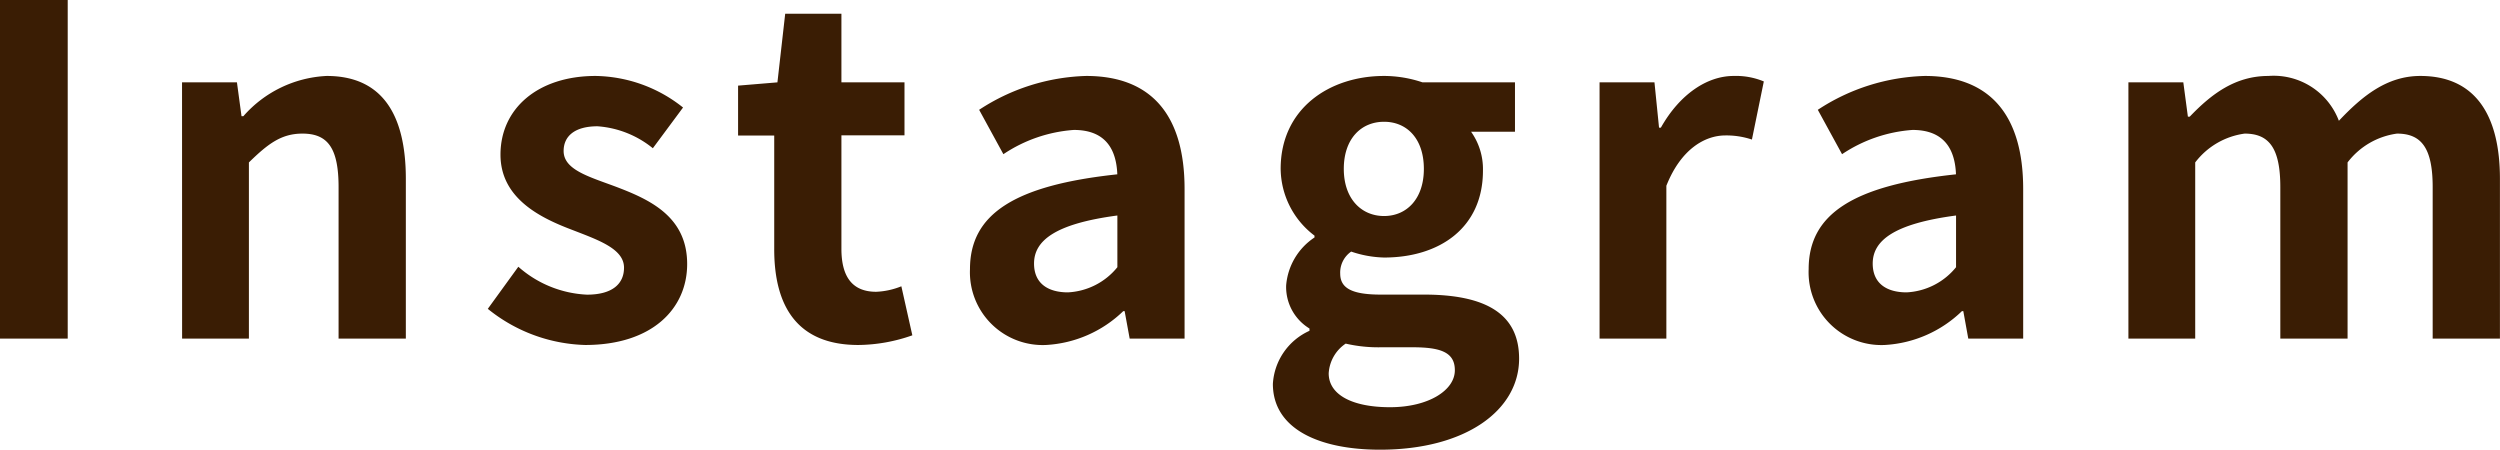
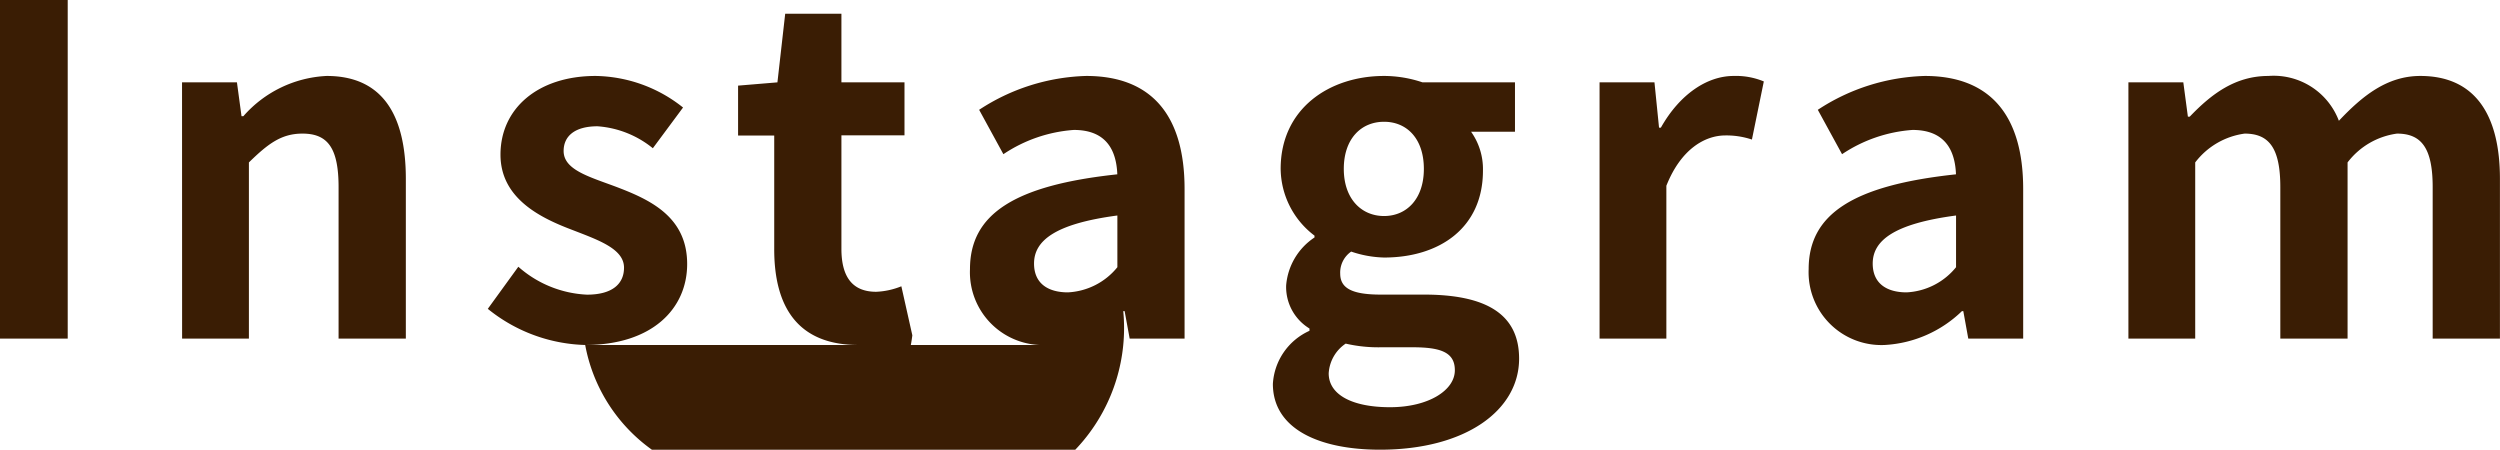
<svg xmlns="http://www.w3.org/2000/svg" viewBox="0 0 152.992 27.524">
-   <path id="パス_1838" data-name="パス 1838" d="M2.548,0H6.692V-20.72H2.548ZM13.692,0H17.78V-10.78c1.176-1.148,1.988-1.764,3.276-1.764,1.54,0,2.212.868,2.212,3.276V0h4.116V-9.772c0-3.948-1.456-6.3-4.844-6.3a7.227,7.227,0,0,0-5.1,2.464h-.112l-.28-2.072h-3.36ZM38.36.392C42.448.392,44.6-1.82,44.6-4.564c0-2.912-2.3-3.948-4.368-4.732-1.652-.616-3.192-1.036-3.192-2.184,0-.9.672-1.512,2.072-1.512A6.036,6.036,0,0,1,42.5-11.648l1.848-2.492A8.776,8.776,0,0,0,39-16.072c-3.528,0-5.824,1.988-5.824,4.816,0,2.6,2.3,3.808,4.284,4.564,1.652.644,3.276,1.176,3.276,2.352,0,.98-.7,1.652-2.268,1.652a6.807,6.807,0,0,1-4.2-1.708L32.4-1.82A9.88,9.88,0,0,0,38.36.392Zm16.716,0A10.133,10.133,0,0,0,58.38-.2l-.672-3a4.581,4.581,0,0,1-1.54.336c-1.4,0-2.128-.84-2.128-2.632v-6.944H57.9V-15.68H54.04v-4.2H50.6l-.476,4.2-2.408.2v3.052h2.212v6.944C49.924-1.96,51.352.392,55.076.392Zm11.48,0A7.373,7.373,0,0,0,71.288-1.68h.084L71.68,0h3.36V-9.156c0-4.536-2.044-6.916-6.02-6.916A12.526,12.526,0,0,0,62.468-14l1.484,2.716a8.859,8.859,0,0,1,4.312-1.484c1.932,0,2.6,1.176,2.66,2.716-6.3.672-9.016,2.436-9.016,5.8A4.454,4.454,0,0,0,66.556.392ZM67.9-2.828c-1.2,0-2.072-.532-2.072-1.764,0-1.4,1.288-2.436,5.1-2.94v3.164A4.157,4.157,0,0,1,67.9-2.828ZM87,6.8c5.236,0,8.512-2.408,8.512-5.572,0-2.744-2.044-3.92-5.824-3.92h-2.66c-1.848,0-2.464-.448-2.464-1.288a1.562,1.562,0,0,1,.672-1.344,6.678,6.678,0,0,0,2.016.364c3.36,0,6.048-1.792,6.048-5.32a3.945,3.945,0,0,0-.728-2.38h2.688V-15.68H89.6a7.376,7.376,0,0,0-2.352-.392c-3.332,0-6.328,1.988-6.328,5.684A5.182,5.182,0,0,0,82.992-6.3v.112a3.891,3.891,0,0,0-1.736,2.94A2.972,2.972,0,0,0,82.684-.616v.14a3.807,3.807,0,0,0-2.24,3.248C80.444,5.544,83.3,6.8,87,6.8ZM87.248-7.5c-1.372,0-2.464-1.036-2.464-2.884s1.064-2.884,2.464-2.884,2.436,1.036,2.436,2.884S88.62-7.5,87.248-7.5Zm.364,11.7c-2.3,0-3.752-.756-3.752-2.072A2.352,2.352,0,0,1,84.9.308,8.85,8.85,0,0,0,87.08.532h1.9c1.68,0,2.6.28,2.6,1.4C91.588,3.164,89.964,4.2,87.612,4.2ZM100.436,0h4.088V-9.352c.9-2.268,2.38-3.08,3.612-3.08a4.942,4.942,0,0,1,1.624.252l.728-3.556a4.436,4.436,0,0,0-1.848-.336c-1.624,0-3.3,1.12-4.452,3.164h-.112l-.28-2.772h-3.36ZM117.88.392a7.373,7.373,0,0,0,4.732-2.072h.084L123,0h3.36V-9.156c0-4.536-2.044-6.916-6.02-6.916A12.526,12.526,0,0,0,113.792-14l1.484,2.716a8.859,8.859,0,0,1,4.312-1.484c1.932,0,2.6,1.176,2.66,2.716-6.3.672-9.016,2.436-9.016,5.8A4.454,4.454,0,0,0,117.88.392Zm1.344-3.22c-1.2,0-2.072-.532-2.072-1.764,0-1.4,1.288-2.436,5.1-2.94v3.164A4.157,4.157,0,0,1,119.224-2.828ZM132.8,0h4.088V-10.78a4.575,4.575,0,0,1,3.024-1.764c1.484,0,2.184.868,2.184,3.276V0h4.116V-10.78a4.575,4.575,0,0,1,3.024-1.764c1.484,0,2.184.868,2.184,3.276V0h4.116V-9.772c0-3.948-1.54-6.3-4.872-6.3-2.044,0-3.556,1.232-4.984,2.744a4.268,4.268,0,0,0-4.312-2.744c-2.044,0-3.5,1.12-4.816,2.492h-.112l-.28-2.1H132.8Z" transform="translate(-2.548 20.72)" fill="#3a1d04" />
+   <path id="パス_1838" data-name="パス 1838" d="M2.548,0H6.692V-20.72H2.548ZM13.692,0H17.78V-10.78c1.176-1.148,1.988-1.764,3.276-1.764,1.54,0,2.212.868,2.212,3.276V0h4.116V-9.772c0-3.948-1.456-6.3-4.844-6.3a7.227,7.227,0,0,0-5.1,2.464h-.112l-.28-2.072h-3.36ZM38.36.392C42.448.392,44.6-1.82,44.6-4.564c0-2.912-2.3-3.948-4.368-4.732-1.652-.616-3.192-1.036-3.192-2.184,0-.9.672-1.512,2.072-1.512A6.036,6.036,0,0,1,42.5-11.648l1.848-2.492A8.776,8.776,0,0,0,39-16.072c-3.528,0-5.824,1.988-5.824,4.816,0,2.6,2.3,3.808,4.284,4.564,1.652.644,3.276,1.176,3.276,2.352,0,.98-.7,1.652-2.268,1.652a6.807,6.807,0,0,1-4.2-1.708L32.4-1.82A9.88,9.88,0,0,0,38.36.392ZA10.133,10.133,0,0,0,58.38-.2l-.672-3a4.581,4.581,0,0,1-1.54.336c-1.4,0-2.128-.84-2.128-2.632v-6.944H57.9V-15.68H54.04v-4.2H50.6l-.476,4.2-2.408.2v3.052h2.212v6.944C49.924-1.96,51.352.392,55.076.392Zm11.48,0A7.373,7.373,0,0,0,71.288-1.68h.084L71.68,0h3.36V-9.156c0-4.536-2.044-6.916-6.02-6.916A12.526,12.526,0,0,0,62.468-14l1.484,2.716a8.859,8.859,0,0,1,4.312-1.484c1.932,0,2.6,1.176,2.66,2.716-6.3.672-9.016,2.436-9.016,5.8A4.454,4.454,0,0,0,66.556.392ZM67.9-2.828c-1.2,0-2.072-.532-2.072-1.764,0-1.4,1.288-2.436,5.1-2.94v3.164A4.157,4.157,0,0,1,67.9-2.828ZM87,6.8c5.236,0,8.512-2.408,8.512-5.572,0-2.744-2.044-3.92-5.824-3.92h-2.66c-1.848,0-2.464-.448-2.464-1.288a1.562,1.562,0,0,1,.672-1.344,6.678,6.678,0,0,0,2.016.364c3.36,0,6.048-1.792,6.048-5.32a3.945,3.945,0,0,0-.728-2.38h2.688V-15.68H89.6a7.376,7.376,0,0,0-2.352-.392c-3.332,0-6.328,1.988-6.328,5.684A5.182,5.182,0,0,0,82.992-6.3v.112a3.891,3.891,0,0,0-1.736,2.94A2.972,2.972,0,0,0,82.684-.616v.14a3.807,3.807,0,0,0-2.24,3.248C80.444,5.544,83.3,6.8,87,6.8ZM87.248-7.5c-1.372,0-2.464-1.036-2.464-2.884s1.064-2.884,2.464-2.884,2.436,1.036,2.436,2.884S88.62-7.5,87.248-7.5Zm.364,11.7c-2.3,0-3.752-.756-3.752-2.072A2.352,2.352,0,0,1,84.9.308,8.85,8.85,0,0,0,87.08.532h1.9c1.68,0,2.6.28,2.6,1.4C91.588,3.164,89.964,4.2,87.612,4.2ZM100.436,0h4.088V-9.352c.9-2.268,2.38-3.08,3.612-3.08a4.942,4.942,0,0,1,1.624.252l.728-3.556a4.436,4.436,0,0,0-1.848-.336c-1.624,0-3.3,1.12-4.452,3.164h-.112l-.28-2.772h-3.36ZM117.88.392a7.373,7.373,0,0,0,4.732-2.072h.084L123,0h3.36V-9.156c0-4.536-2.044-6.916-6.02-6.916A12.526,12.526,0,0,0,113.792-14l1.484,2.716a8.859,8.859,0,0,1,4.312-1.484c1.932,0,2.6,1.176,2.66,2.716-6.3.672-9.016,2.436-9.016,5.8A4.454,4.454,0,0,0,117.88.392Zm1.344-3.22c-1.2,0-2.072-.532-2.072-1.764,0-1.4,1.288-2.436,5.1-2.94v3.164A4.157,4.157,0,0,1,119.224-2.828ZM132.8,0h4.088V-10.78a4.575,4.575,0,0,1,3.024-1.764c1.484,0,2.184.868,2.184,3.276V0h4.116V-10.78a4.575,4.575,0,0,1,3.024-1.764c1.484,0,2.184.868,2.184,3.276V0h4.116V-9.772c0-3.948-1.54-6.3-4.872-6.3-2.044,0-3.556,1.232-4.984,2.744a4.268,4.268,0,0,0-4.312-2.744c-2.044,0-3.5,1.12-4.816,2.492h-.112l-.28-2.1H132.8Z" transform="translate(-2.548 20.72)" fill="#3a1d04" />
</svg>